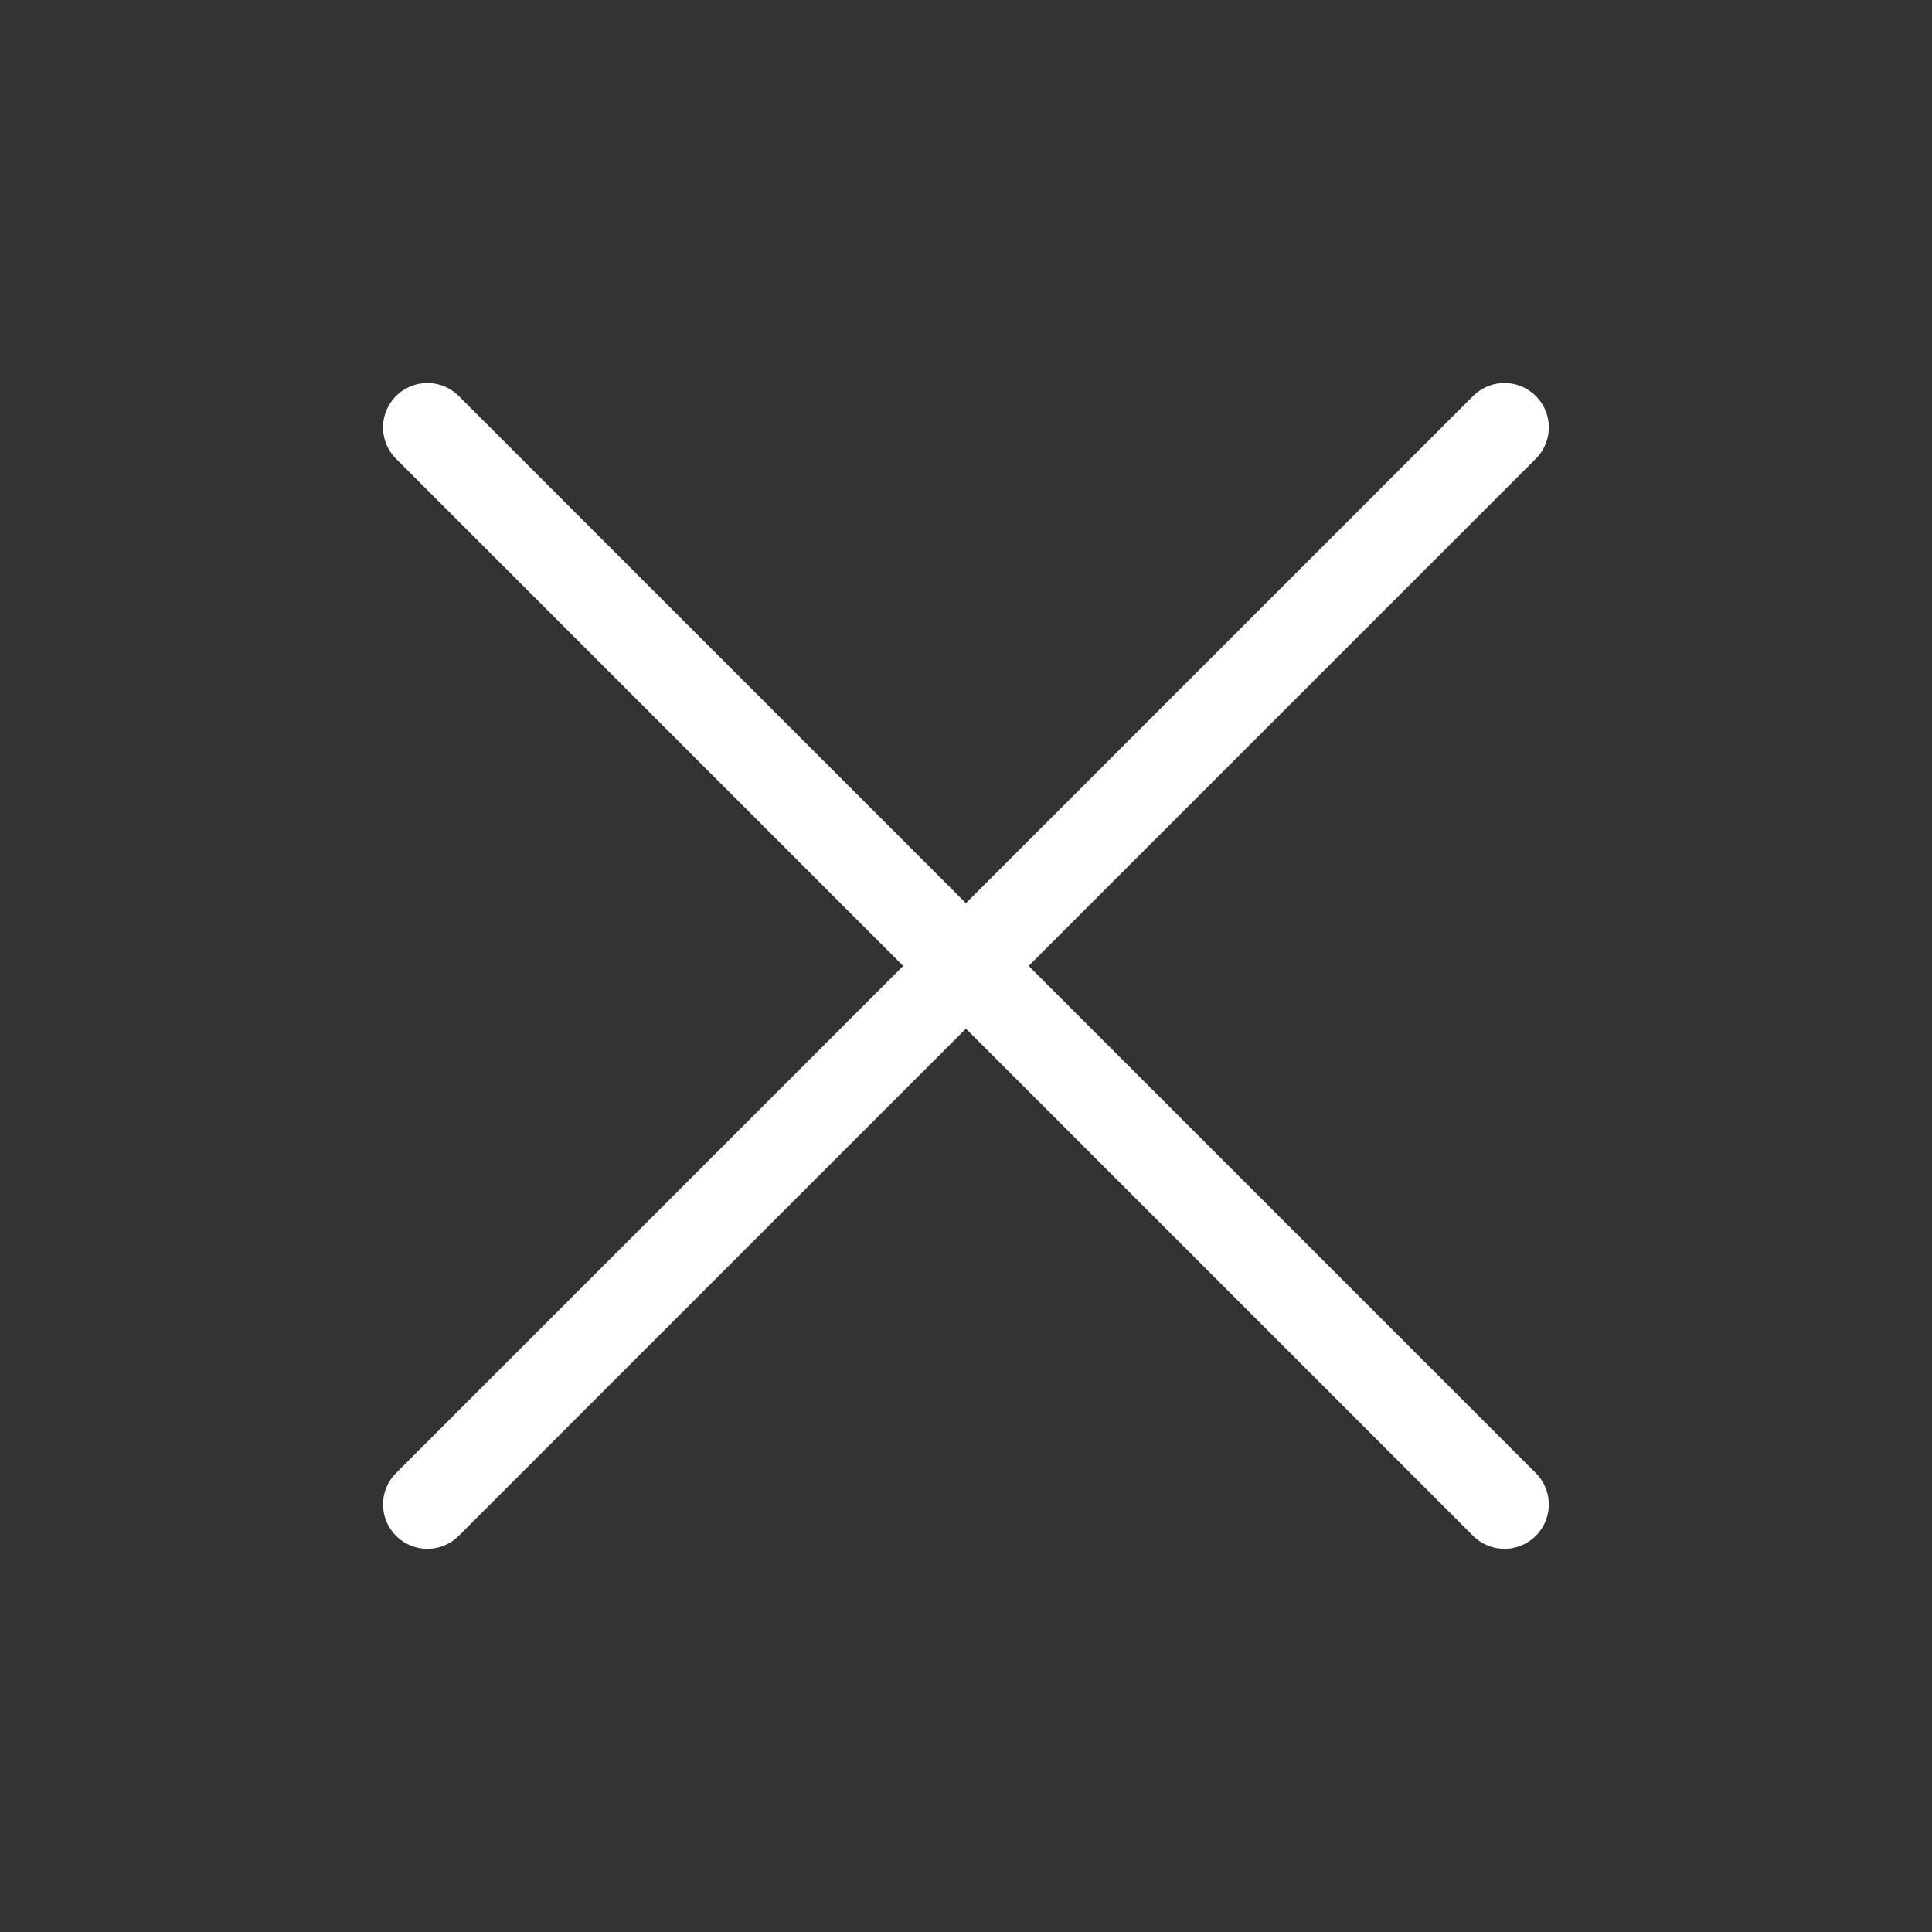
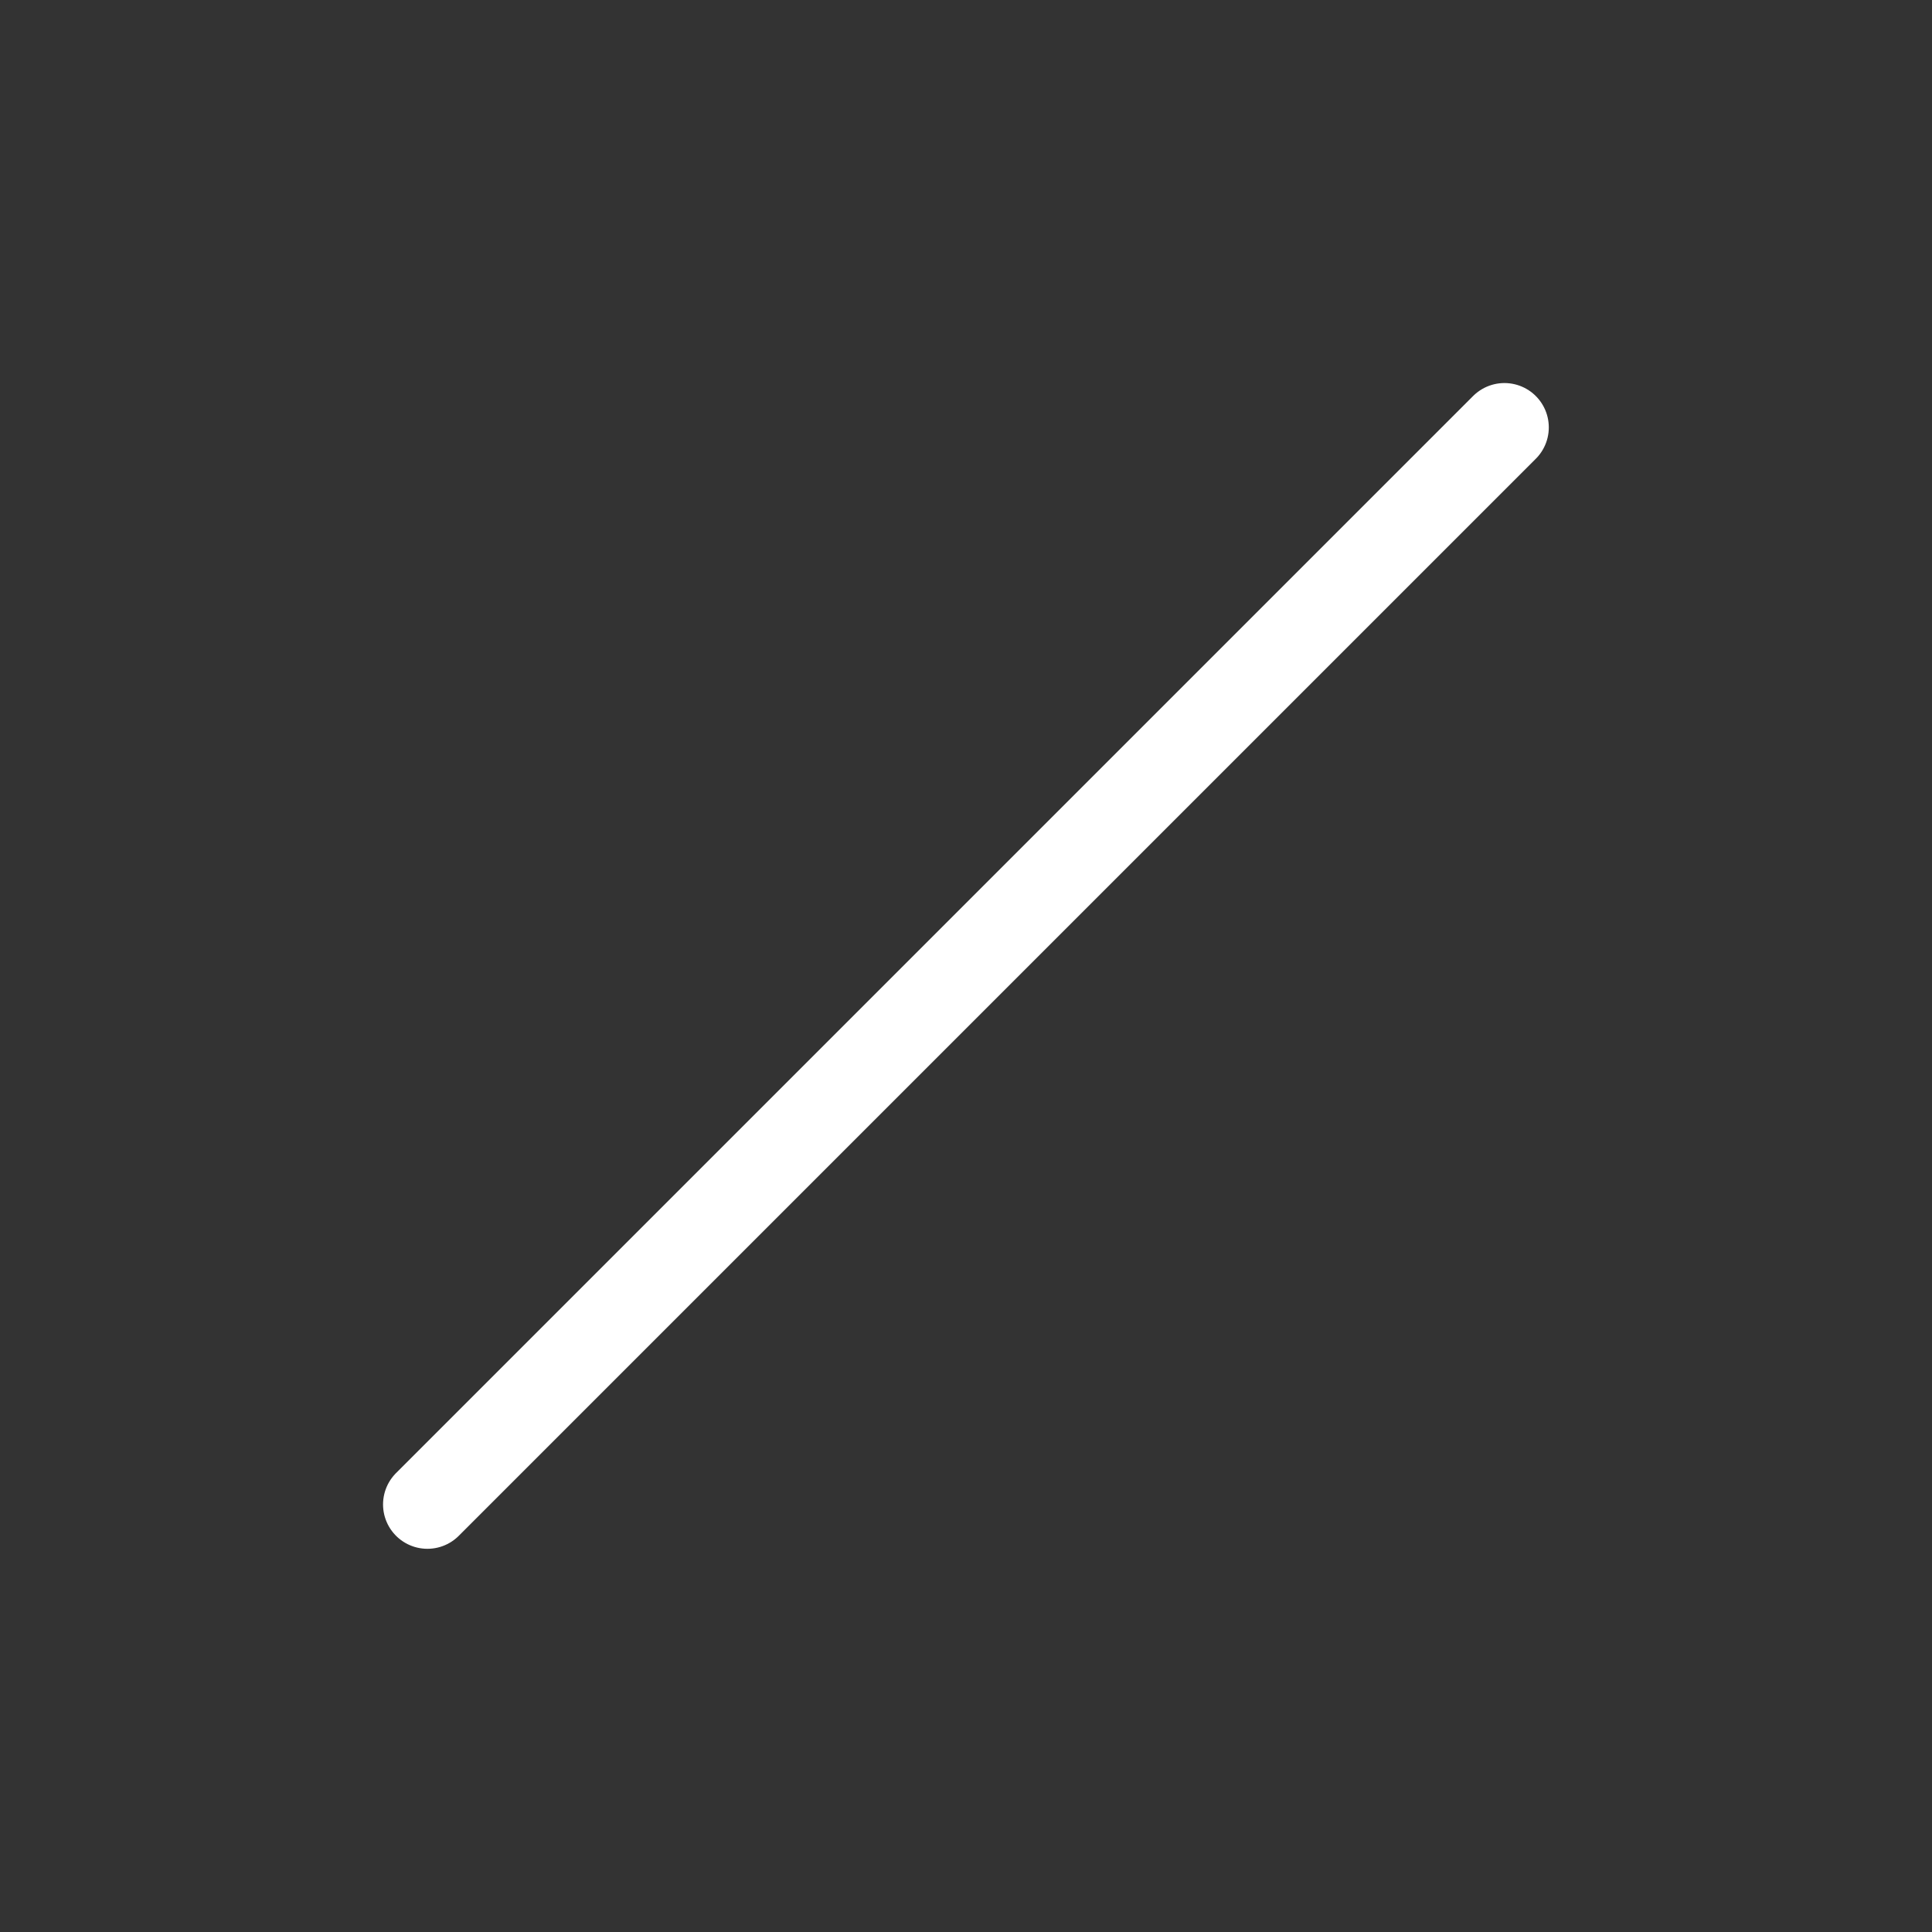
<svg xmlns="http://www.w3.org/2000/svg" version="1.1" id="Layer_1" x="0px" y="0px" viewBox="0 0 123.45 123.45" style="enable-background:new 0 0 123.45 123.45;" xml:space="preserve">
  <rect x="0" y="0" width="123.45" height="123.45" fill="#333333" stroke="none" />
  <style type="text/css"> .st0{fill:none;stroke:#FFFFFF;stroke-width:5.669;stroke-linecap:round;stroke-linejoin:round;stroke-miterlimit:10;} </style>
  <line class="st0" x1="96.13" y1="27.31" x2="27.31" y2="96.13" />
-   <line class="st0" x1="96.13" y1="96.13" x2="27.31" y2="27.31" />
</svg>